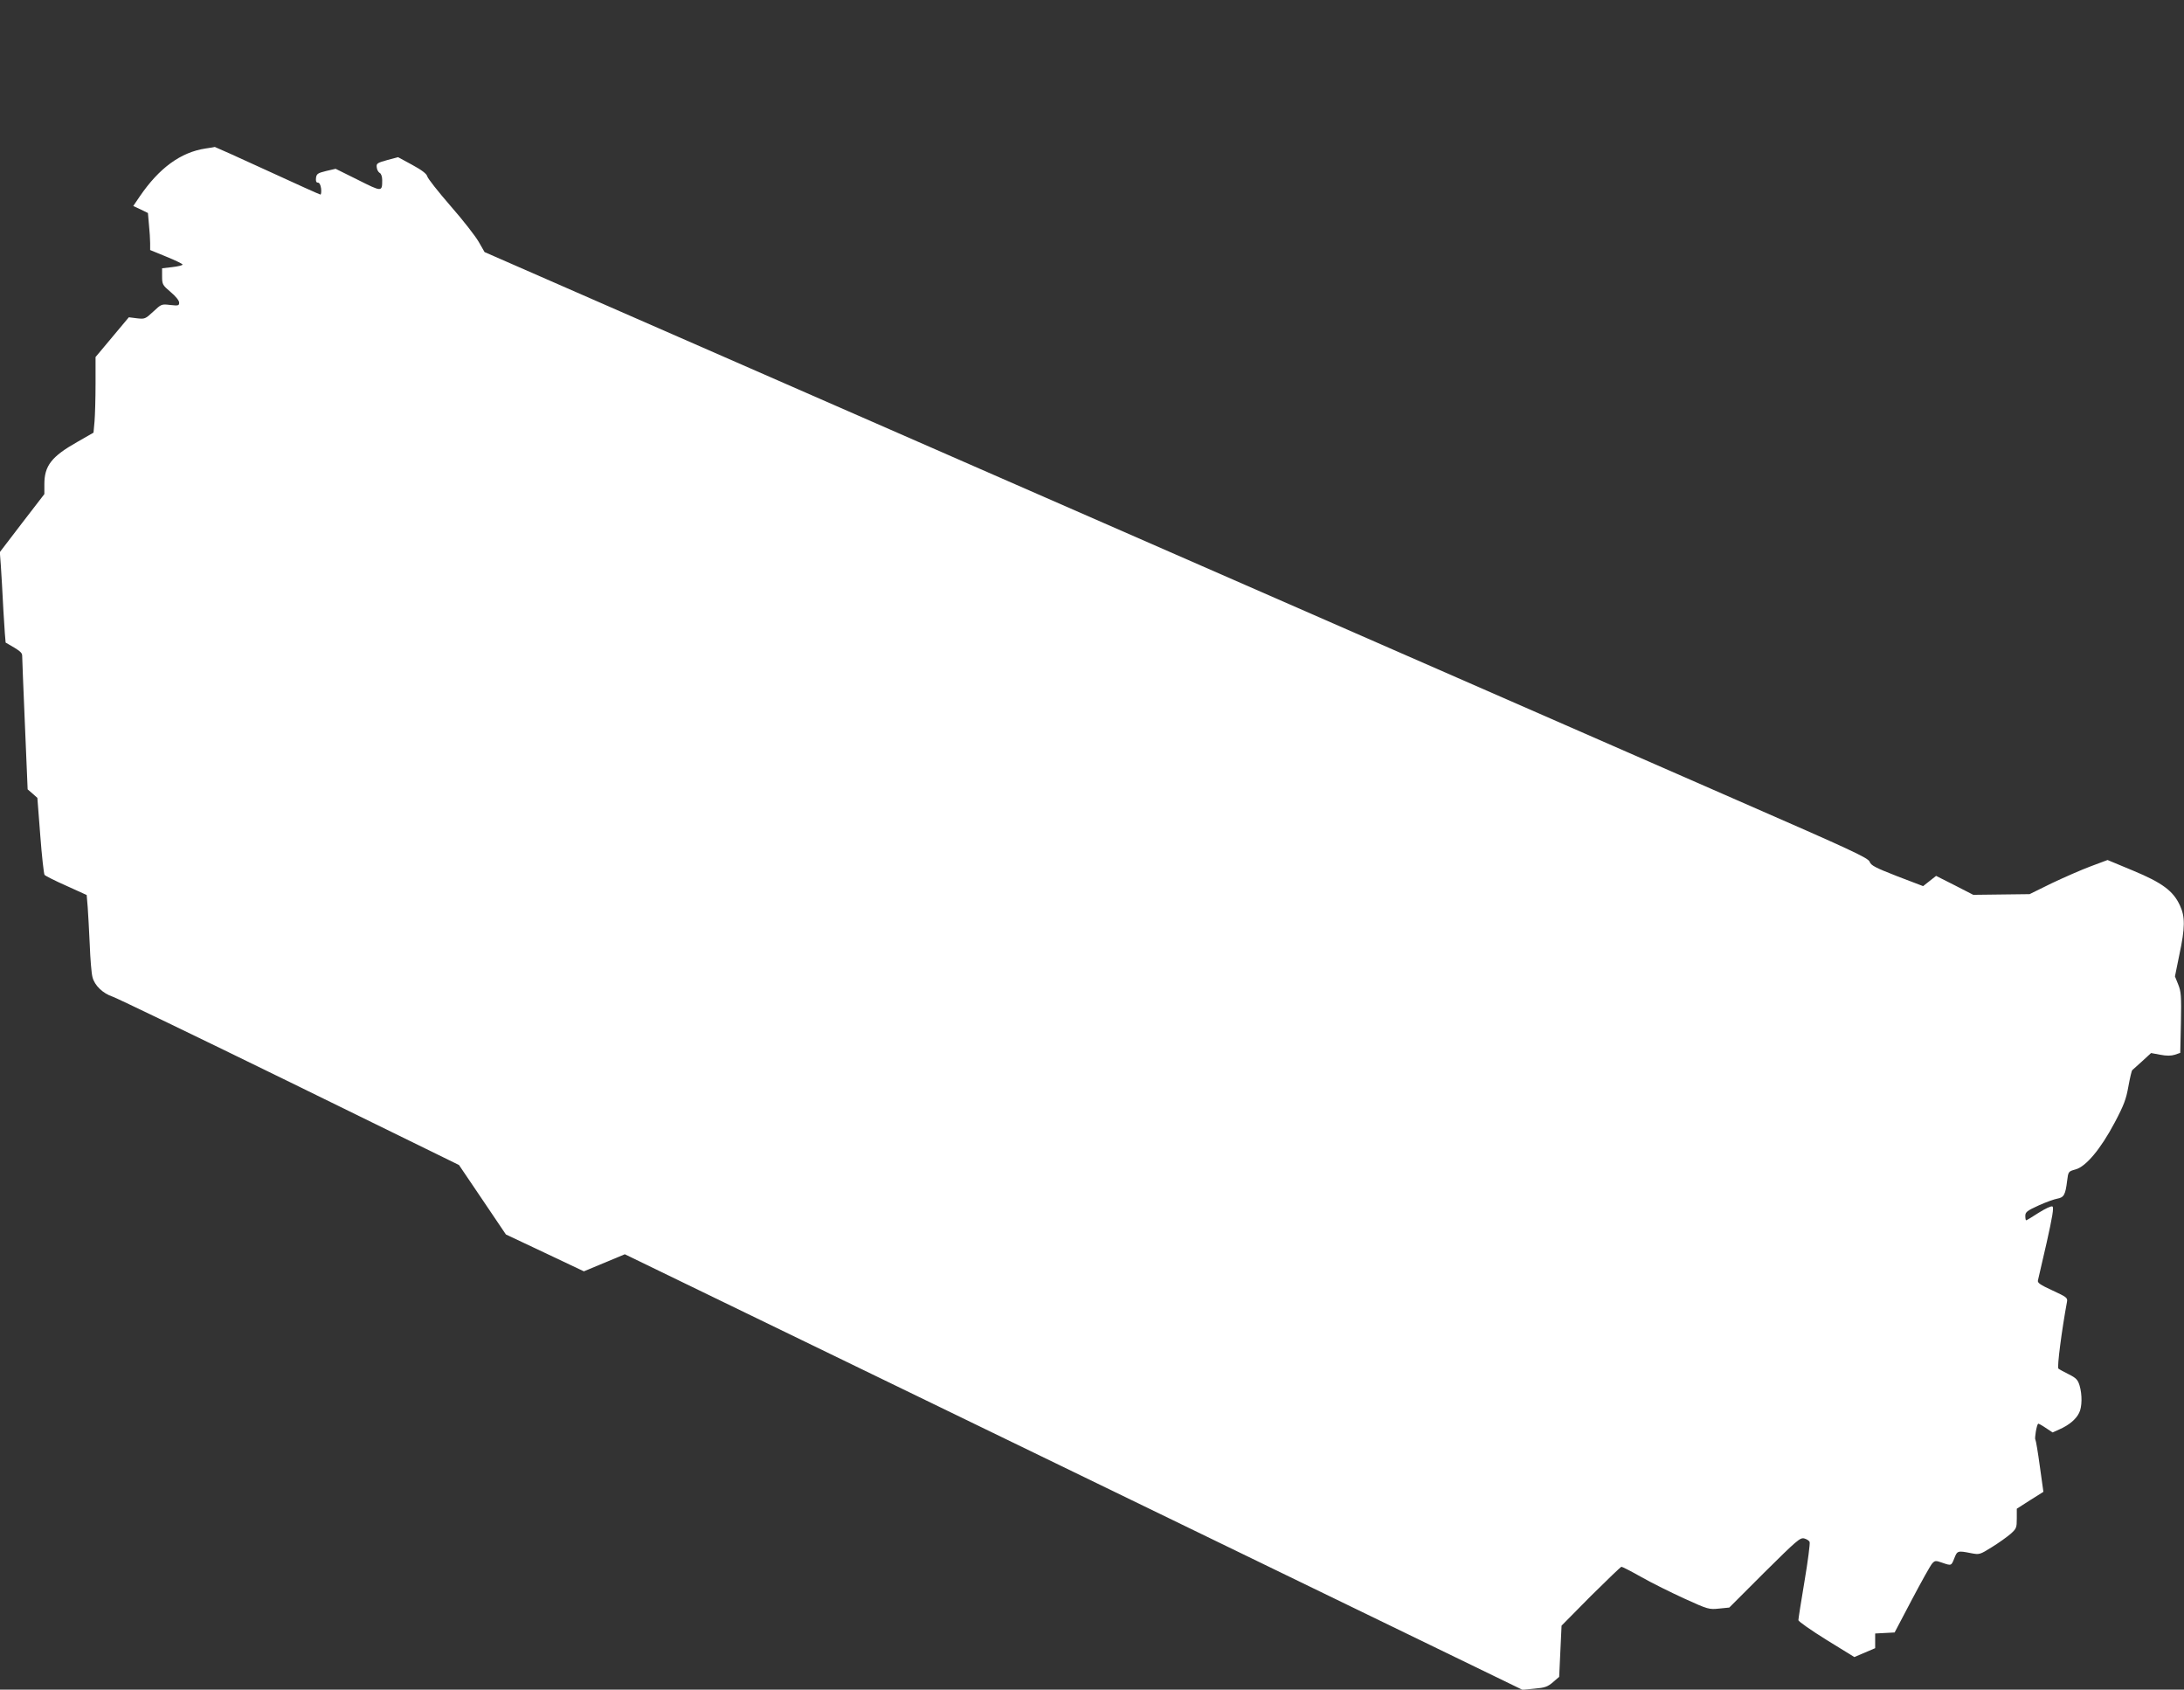
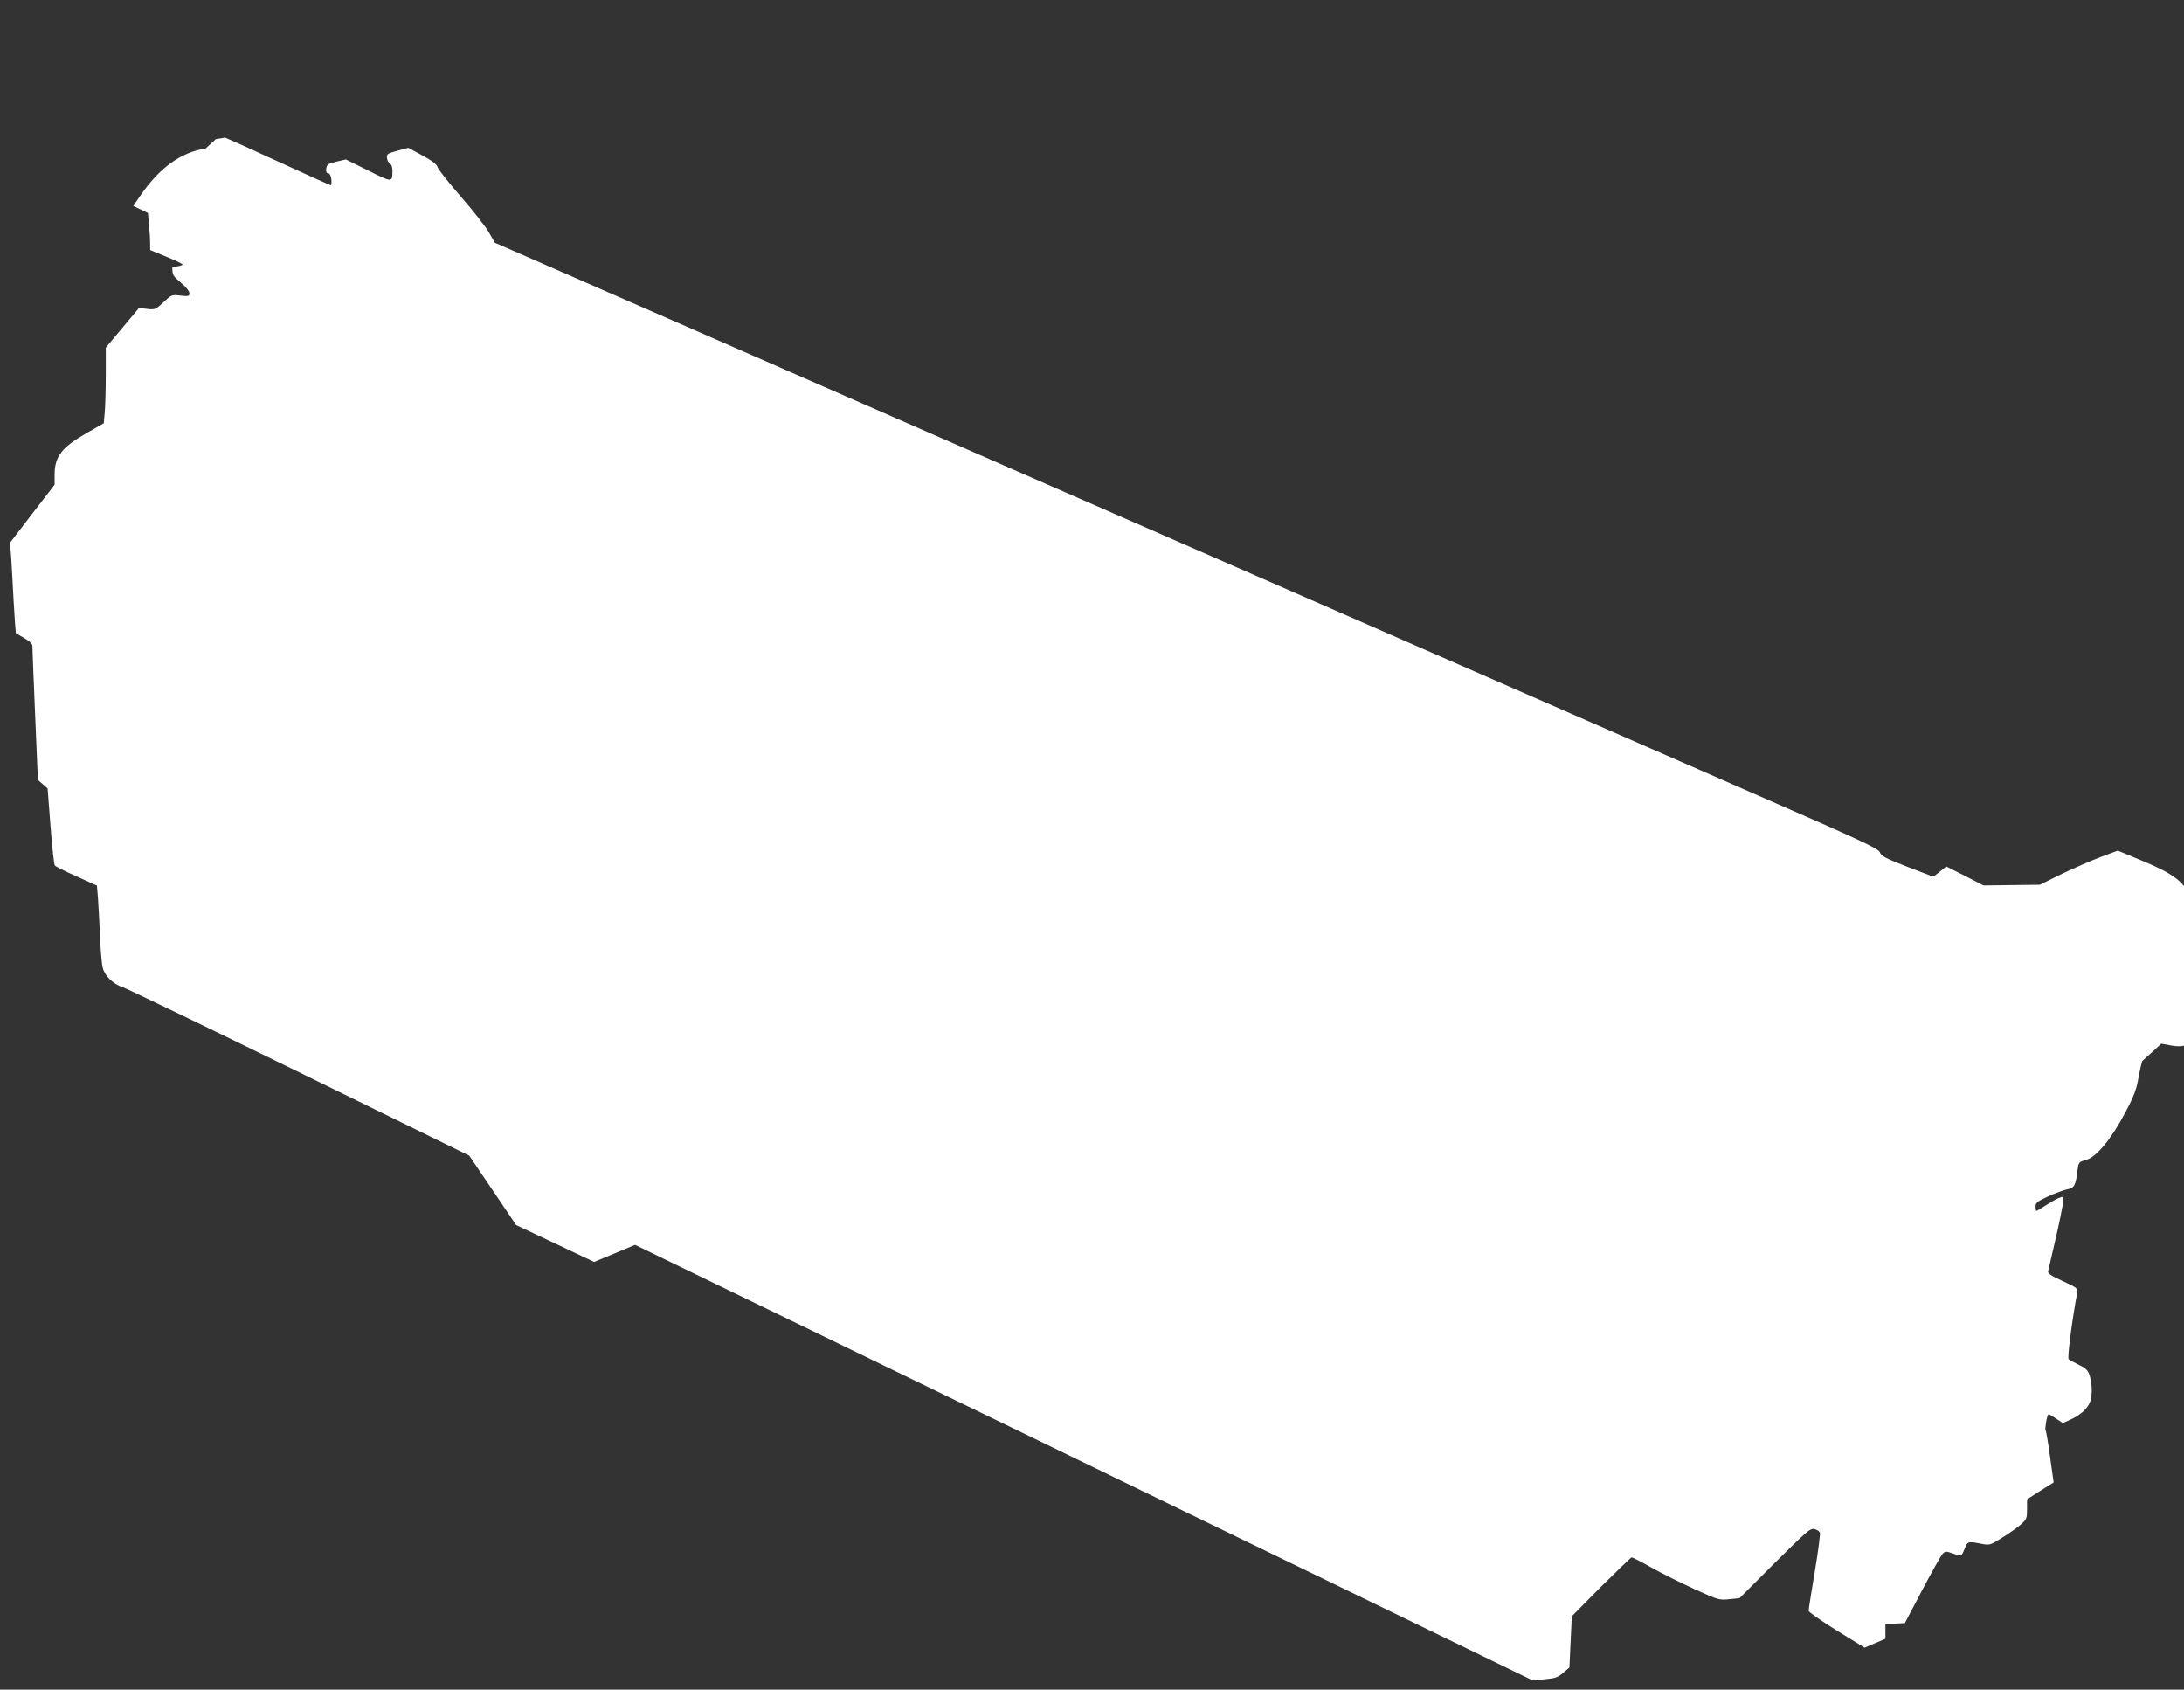
<svg xmlns="http://www.w3.org/2000/svg" version="1.0" width="1280pt" height="990pt" viewBox="0 0 1280 990" preserveAspectRatio="xMidYMid meet">
  <rect x="0" y="0" width="1280" height="990" fill="#333333" stroke="none" />
  <g transform="translate(0,990) scale(0.1,-0.1)" fill="#ffffff" stroke="none">
-     <path d="M1205 9030 c-146 -22 -272 -114 -386 -281 l-38 -56 43 -20 43 -21 6 -69 c4 -37 7 -86 7 -108 l0 -40 95 -39 c52 -21 95 -42 95 -46 0 -5 -27 -11 -60 -15 l-60 -7 0 -48 c0 -46 3 -51 50 -91 29 -24 50 -50 50 -62 0 -18 -5 -19 -52 -14 -51 6 -52 6 -100 -39 -46 -43 -50 -44 -95 -39 l-48 6 -97 -116 -98 -117 0 -156 c0 -87 -3 -186 -6 -222 l-6 -65 -96 -55 c-150 -85 -192 -139 -192 -247 l0 -58 -131 -170 -130 -170 6 -80 c3 -44 10 -163 15 -264 6 -102 12 -186 13 -186 86 -49 97 -58 97 -78 0 -12 7 -193 16 -402 l16 -380 29 -25 28 -25 17 -220 c9 -121 21 -225 25 -231 5 -6 62 -35 128 -64 l119 -54 6 -71 c3 -38 8 -137 12 -220 3 -82 10 -168 16 -190 12 -49 61 -96 119 -115 24 -8 491 -233 1037 -500 l992 -486 138 -204 137 -203 229 -108 228 -108 120 50 120 50 2631 -1276 2630 -1276 71 7 c60 5 77 11 108 38 l36 31 7 150 7 150 171 173 c95 94 176 172 180 172 5 0 58 -27 118 -61 60 -34 173 -90 252 -126 138 -63 144 -64 202 -58 l60 6 206 206 c189 187 209 205 233 199 15 -4 29 -13 32 -21 3 -8 -10 -111 -30 -229 -20 -118 -36 -221 -36 -229 0 -7 74 -59 164 -115 l164 -101 61 26 61 26 0 43 0 43 57 3 57 3 101 192 c56 106 109 201 119 212 16 18 21 18 58 5 55 -19 54 -19 72 26 17 44 20 45 96 30 52 -10 53 -9 124 35 39 24 88 59 109 77 35 31 37 37 37 91 l0 57 78 50 78 49 -21 150 c-11 82 -23 152 -26 156 -6 5 7 85 16 93 2 2 22 -9 44 -24 l41 -27 42 19 c54 24 95 58 113 95 18 34 19 107 3 161 -10 33 -20 44 -62 65 -28 14 -56 29 -62 34 -9 7 20 229 50 390 5 25 -1 29 -85 68 -72 33 -89 45 -85 59 2 9 25 109 51 221 34 152 43 206 34 212 -7 4 -41 -12 -81 -37 -37 -24 -70 -44 -73 -44 -3 0 -5 12 -5 26 0 22 10 30 78 61 42 19 92 37 110 40 38 7 47 22 57 104 7 55 7 55 49 67 61 16 148 120 230 275 54 102 67 137 80 211 9 49 19 93 23 96 5 4 31 28 59 53 l51 47 54 -10 c36 -7 63 -7 85 0 l32 11 4 177 c3 156 1 182 -16 224 l-19 47 26 128 c34 159 34 222 3 288 -39 85 -104 133 -275 204 l-149 62 -99 -37 c-54 -20 -156 -65 -228 -99 l-130 -64 -165 -2 -165 -2 -109 56 -109 55 -38 -30 -38 -30 -152 58 c-128 50 -153 63 -161 84 -7 23 -105 68 -776 361 -422 185 -2246 983 -4055 1774 l-3287 1438 -35 61 c-19 33 -93 128 -165 210 -72 83 -133 160 -136 173 -4 15 -31 36 -88 67 l-83 45 -64 -17 c-58 -16 -64 -20 -61 -42 1 -14 9 -28 17 -33 9 -4 15 -22 15 -42 0 -70 -1 -70 -142 1 l-131 65 -56 -13 c-49 -12 -56 -17 -59 -41 -2 -18 1 -27 11 -27 9 0 16 -13 19 -35 2 -19 0 -35 -4 -35 -4 0 -144 63 -311 140 -167 77 -306 139 -308 139 -2 -1 -26 -5 -54 -9z" />
+     <path d="M1205 9030 c-146 -22 -272 -114 -386 -281 l-38 -56 43 -20 43 -21 6 -69 c4 -37 7 -86 7 -108 l0 -40 95 -39 c52 -21 95 -42 95 -46 0 -5 -27 -11 -60 -15 c0 -46 3 -51 50 -91 29 -24 50 -50 50 -62 0 -18 -5 -19 -52 -14 -51 6 -52 6 -100 -39 -46 -43 -50 -44 -95 -39 l-48 6 -97 -116 -98 -117 0 -156 c0 -87 -3 -186 -6 -222 l-6 -65 -96 -55 c-150 -85 -192 -139 -192 -247 l0 -58 -131 -170 -130 -170 6 -80 c3 -44 10 -163 15 -264 6 -102 12 -186 13 -186 86 -49 97 -58 97 -78 0 -12 7 -193 16 -402 l16 -380 29 -25 28 -25 17 -220 c9 -121 21 -225 25 -231 5 -6 62 -35 128 -64 l119 -54 6 -71 c3 -38 8 -137 12 -220 3 -82 10 -168 16 -190 12 -49 61 -96 119 -115 24 -8 491 -233 1037 -500 l992 -486 138 -204 137 -203 229 -108 228 -108 120 50 120 50 2631 -1276 2630 -1276 71 7 c60 5 77 11 108 38 l36 31 7 150 7 150 171 173 c95 94 176 172 180 172 5 0 58 -27 118 -61 60 -34 173 -90 252 -126 138 -63 144 -64 202 -58 l60 6 206 206 c189 187 209 205 233 199 15 -4 29 -13 32 -21 3 -8 -10 -111 -30 -229 -20 -118 -36 -221 -36 -229 0 -7 74 -59 164 -115 l164 -101 61 26 61 26 0 43 0 43 57 3 57 3 101 192 c56 106 109 201 119 212 16 18 21 18 58 5 55 -19 54 -19 72 26 17 44 20 45 96 30 52 -10 53 -9 124 35 39 24 88 59 109 77 35 31 37 37 37 91 l0 57 78 50 78 49 -21 150 c-11 82 -23 152 -26 156 -6 5 7 85 16 93 2 2 22 -9 44 -24 l41 -27 42 19 c54 24 95 58 113 95 18 34 19 107 3 161 -10 33 -20 44 -62 65 -28 14 -56 29 -62 34 -9 7 20 229 50 390 5 25 -1 29 -85 68 -72 33 -89 45 -85 59 2 9 25 109 51 221 34 152 43 206 34 212 -7 4 -41 -12 -81 -37 -37 -24 -70 -44 -73 -44 -3 0 -5 12 -5 26 0 22 10 30 78 61 42 19 92 37 110 40 38 7 47 22 57 104 7 55 7 55 49 67 61 16 148 120 230 275 54 102 67 137 80 211 9 49 19 93 23 96 5 4 31 28 59 53 l51 47 54 -10 c36 -7 63 -7 85 0 l32 11 4 177 c3 156 1 182 -16 224 l-19 47 26 128 c34 159 34 222 3 288 -39 85 -104 133 -275 204 l-149 62 -99 -37 c-54 -20 -156 -65 -228 -99 l-130 -64 -165 -2 -165 -2 -109 56 -109 55 -38 -30 -38 -30 -152 58 c-128 50 -153 63 -161 84 -7 23 -105 68 -776 361 -422 185 -2246 983 -4055 1774 l-3287 1438 -35 61 c-19 33 -93 128 -165 210 -72 83 -133 160 -136 173 -4 15 -31 36 -88 67 l-83 45 -64 -17 c-58 -16 -64 -20 -61 -42 1 -14 9 -28 17 -33 9 -4 15 -22 15 -42 0 -70 -1 -70 -142 1 l-131 65 -56 -13 c-49 -12 -56 -17 -59 -41 -2 -18 1 -27 11 -27 9 0 16 -13 19 -35 2 -19 0 -35 -4 -35 -4 0 -144 63 -311 140 -167 77 -306 139 -308 139 -2 -1 -26 -5 -54 -9z" />
  </g>
</svg>